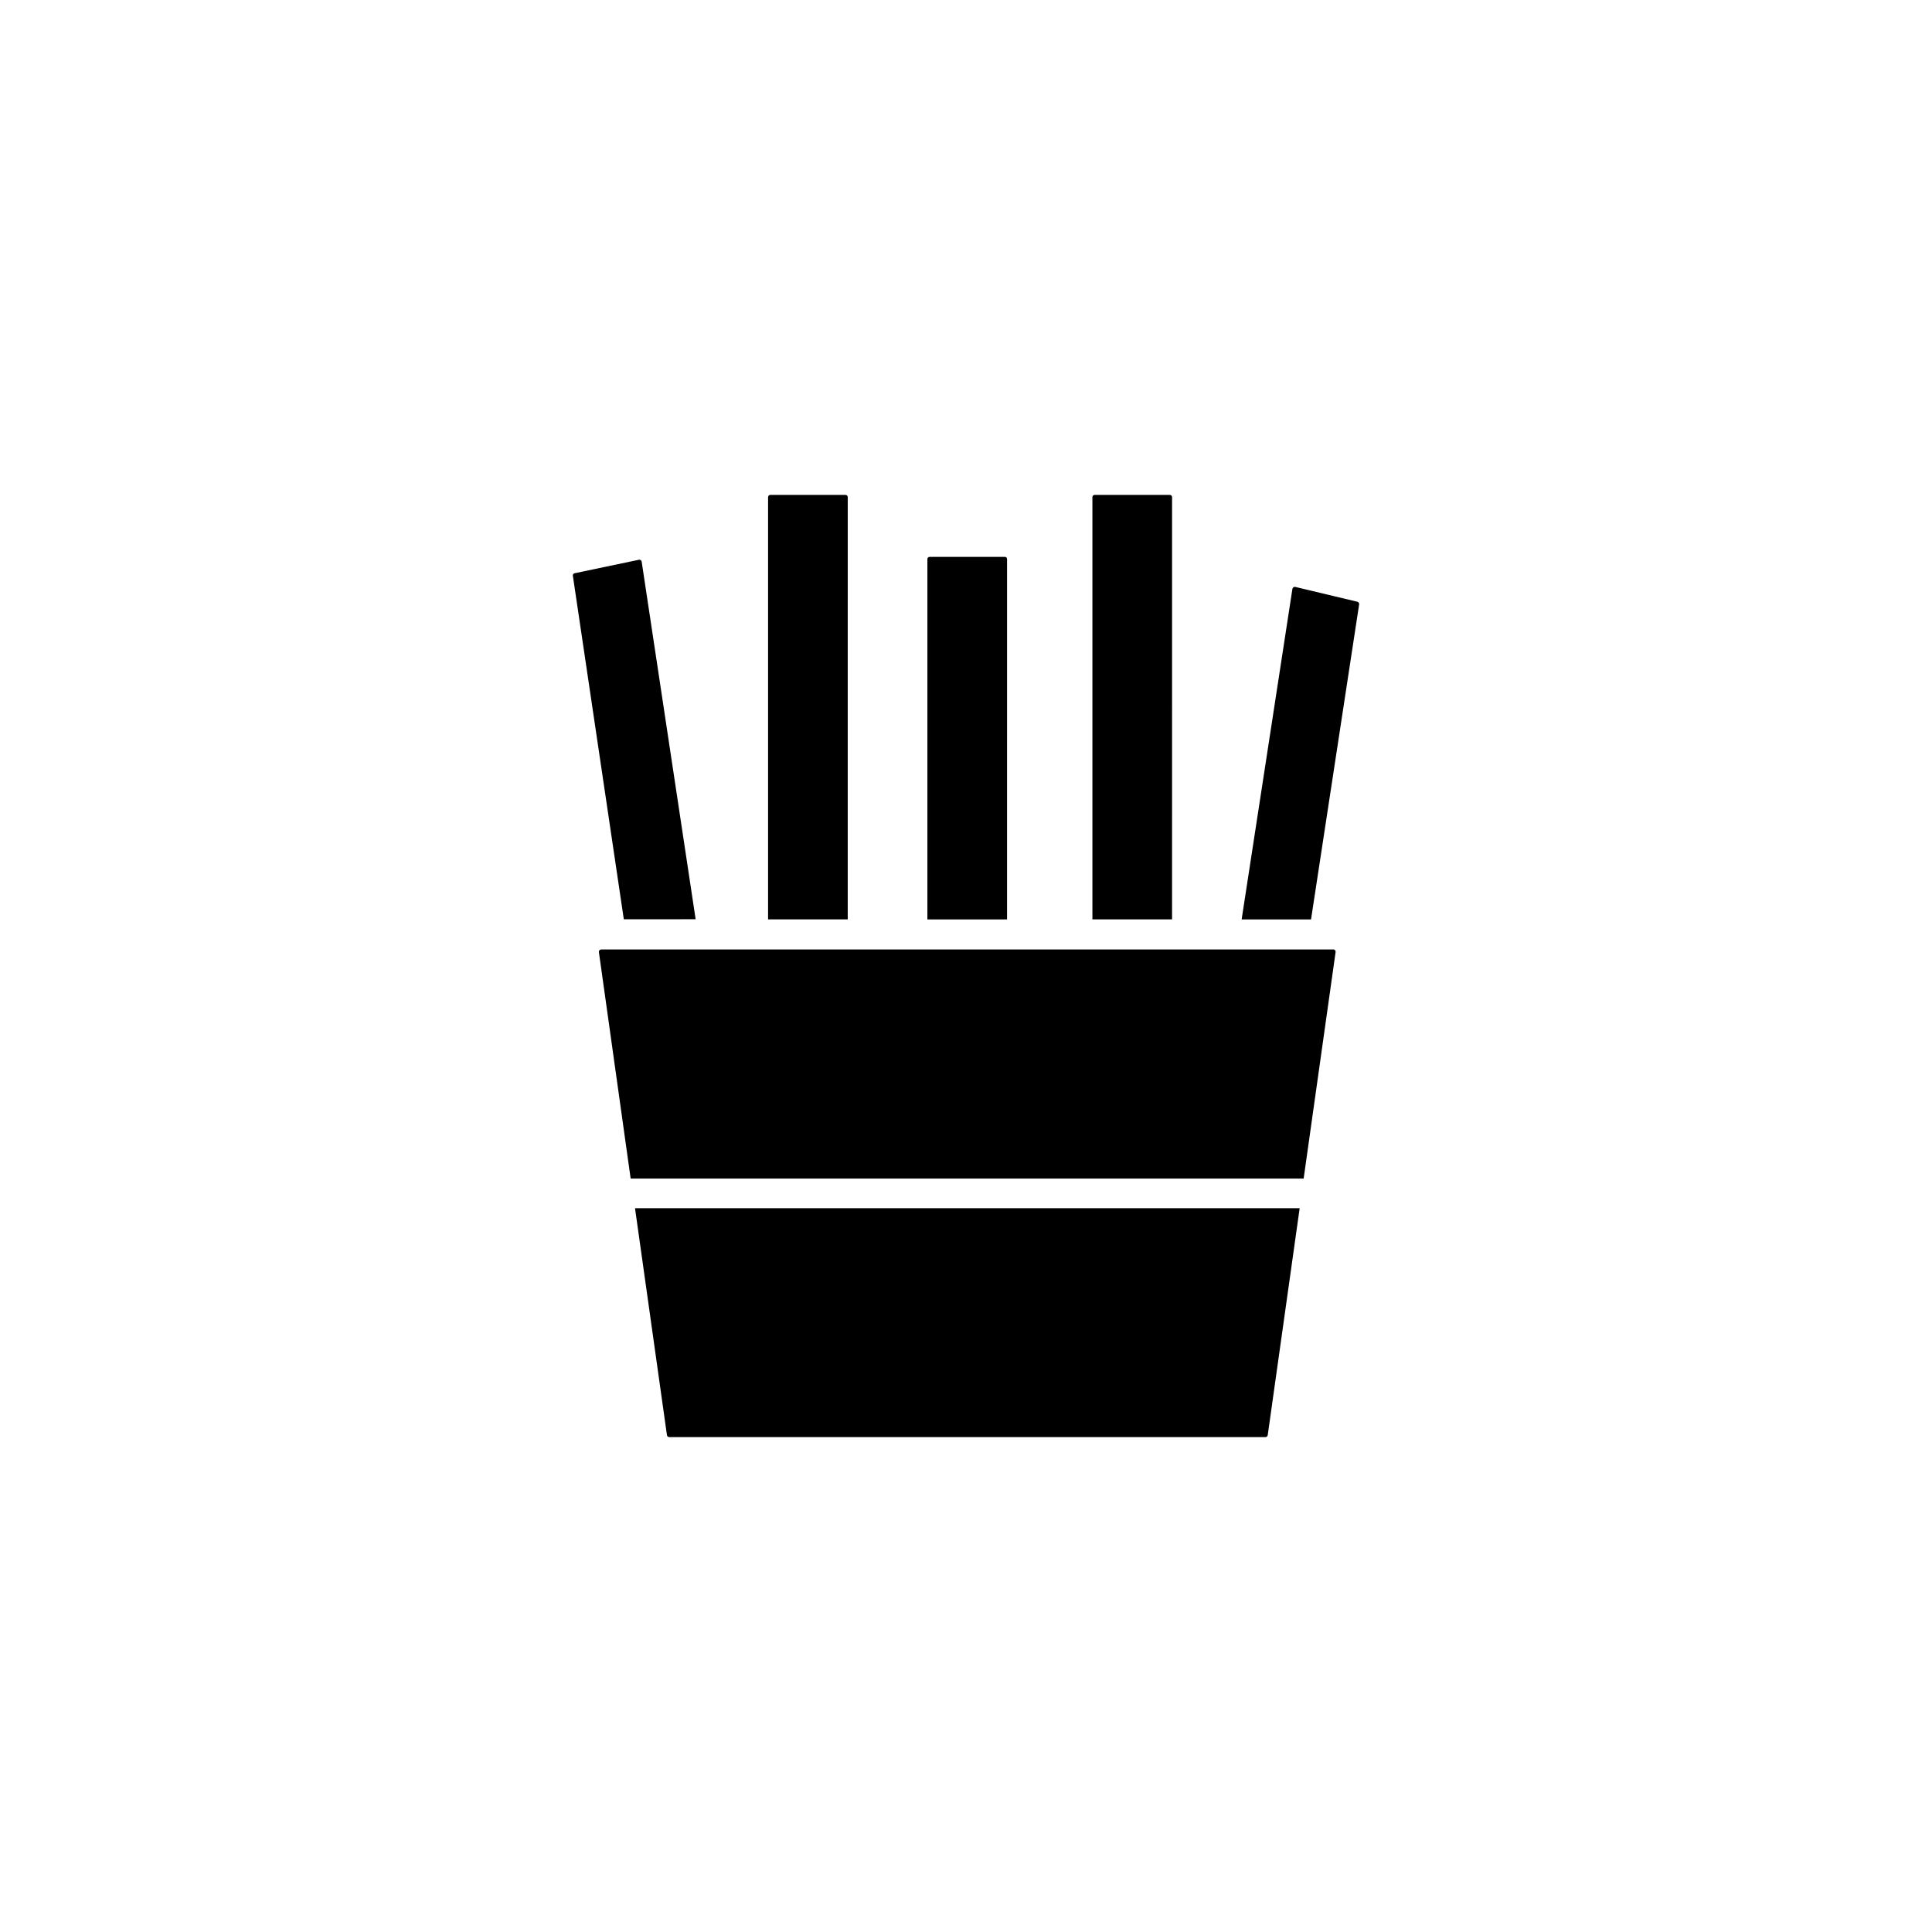
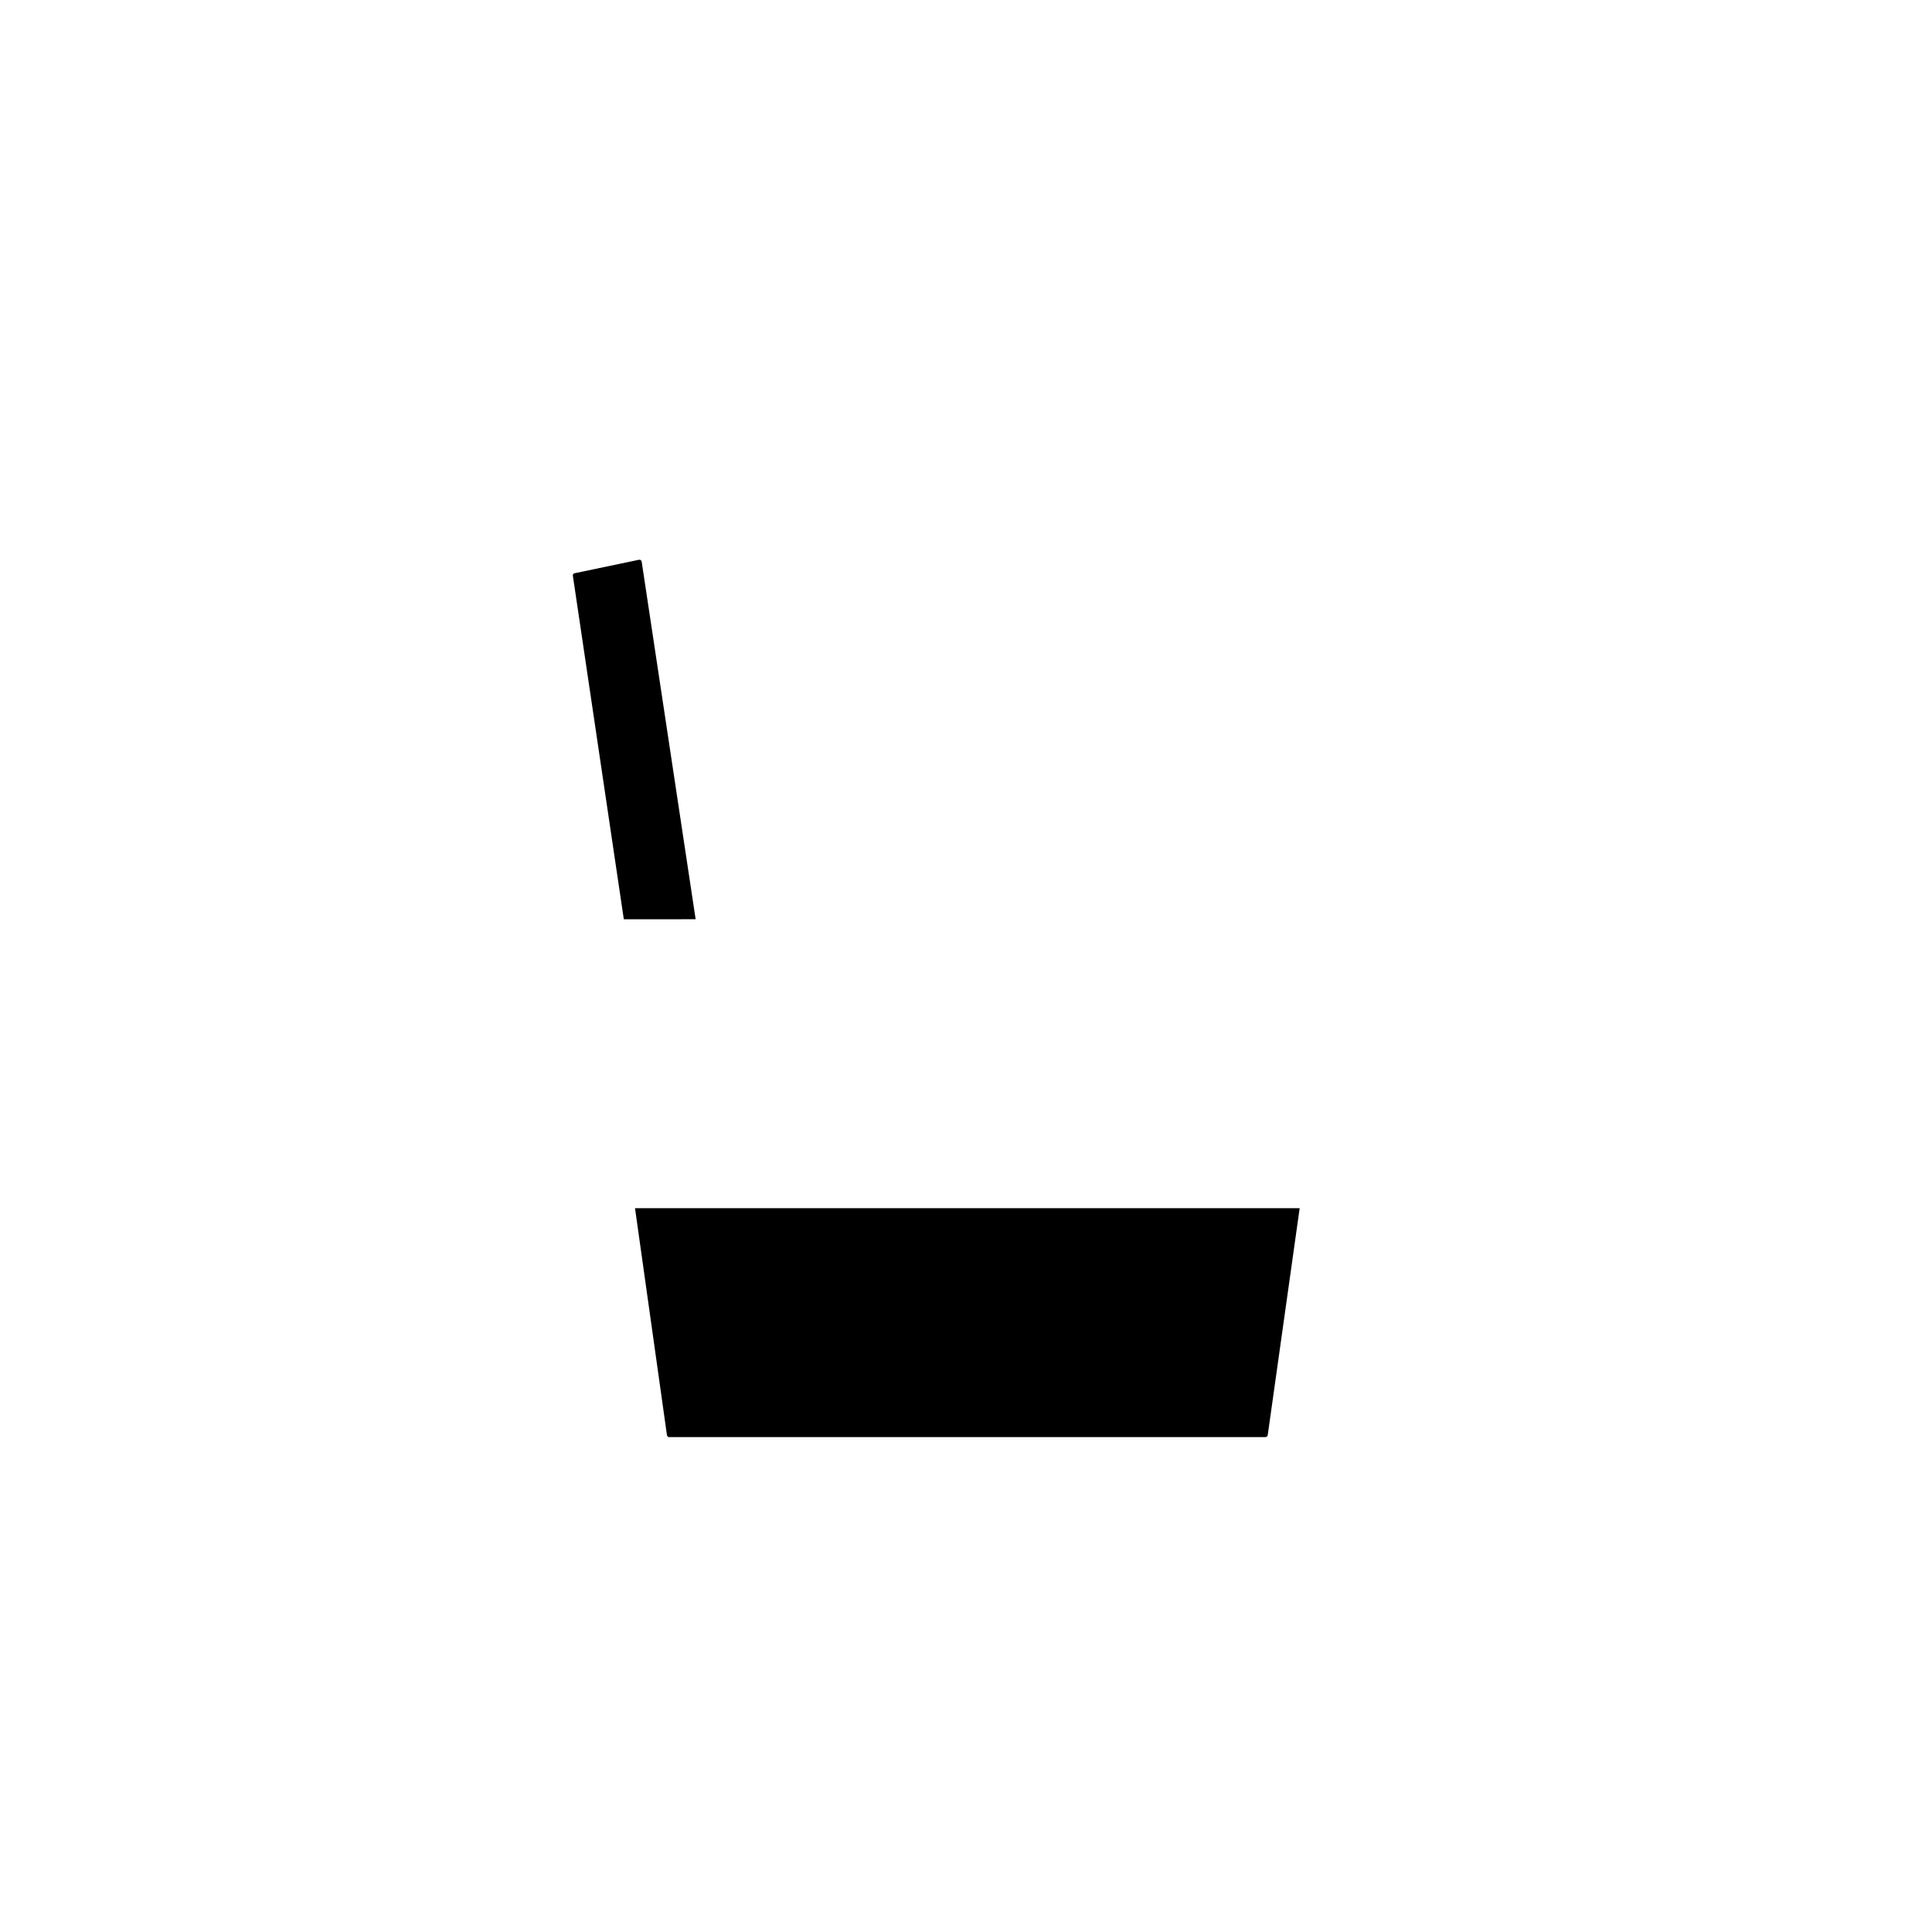
<svg xmlns="http://www.w3.org/2000/svg" fill="#000000" width="800px" height="800px" version="1.1" viewBox="144 144 512 512">
  <g>
    <path d="m320.75 524.34c0.051 0.301 0.301 0.504 0.605 0.504h158c0.301 0 0.555-0.203 0.605-0.504l8.465-60.156h-176.14z" />
-     <path d="m497.39 395.62h-194.07c-0.352 0-0.656 0.301-0.605 0.707l8.414 60.004h178.35l8.465-60.004c0.051-0.406-0.199-0.707-0.551-0.707z" />
-     <path d="m368.66 275.76c0-0.352-0.25-0.605-0.605-0.605h-19.902c-0.352 0-0.605 0.25-0.605 0.605v111.89h21.109z" />
    <path d="m328.36 387.66-14.309-94.816c-0.051-0.352-0.402-0.555-0.707-0.504l-17.078 3.578c-0.301 0.051-0.504 0.352-0.453 0.656l13.504 91.039 19.043-0.004z" />
-     <path d="m410.88 292.18c0-0.352-0.25-0.605-0.605-0.605h-19.902c-0.352 0-0.605 0.25-0.605 0.605v95.473h21.109z" />
-     <path d="m454.61 275.76c0-0.352-0.25-0.605-0.605-0.605h-19.902c-0.352 0-0.605 0.25-0.605 0.605v111.89h21.109z" />
-     <path d="m503.73 303.47-16.473-3.93c-0.352-0.102-0.656 0.152-0.754 0.504l-13.457 87.613h18.391l12.746-83.48c0.051-0.305-0.152-0.605-0.453-0.707z" />
  </g>
</svg>